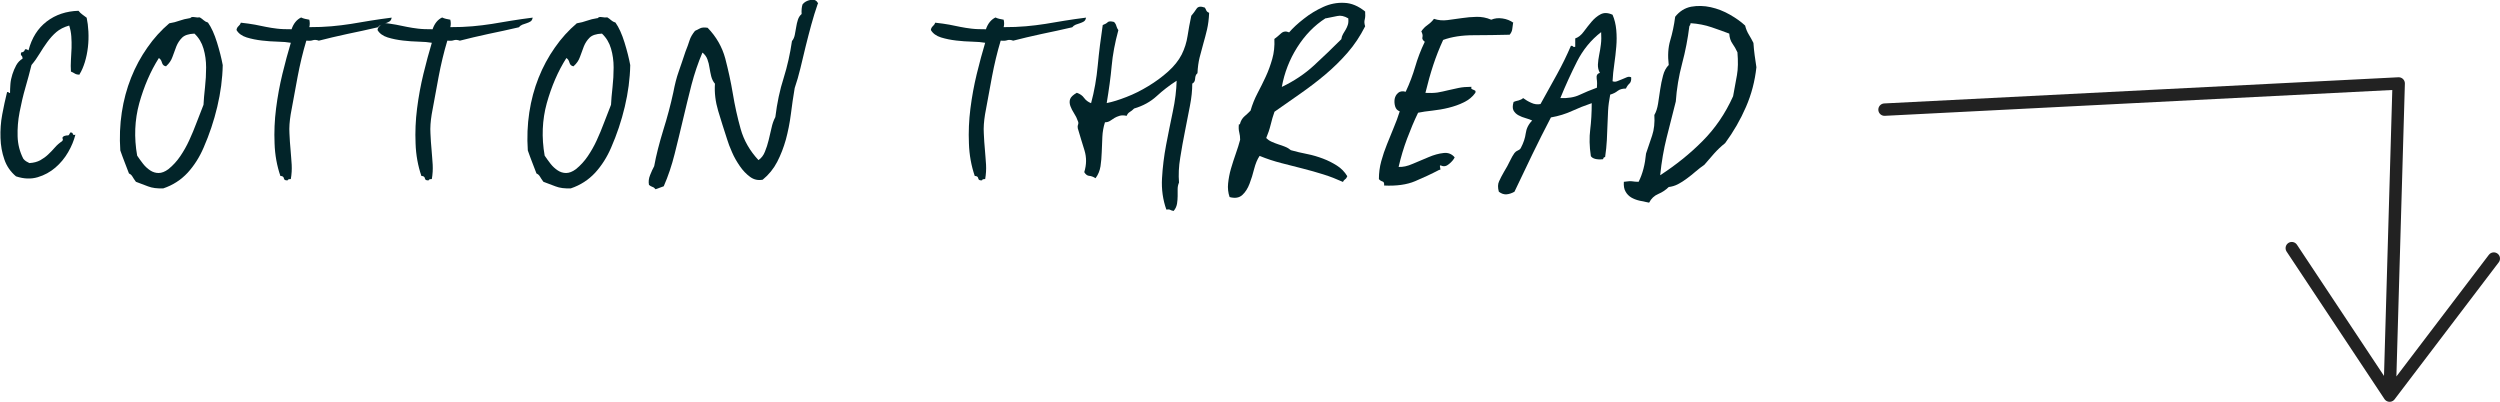
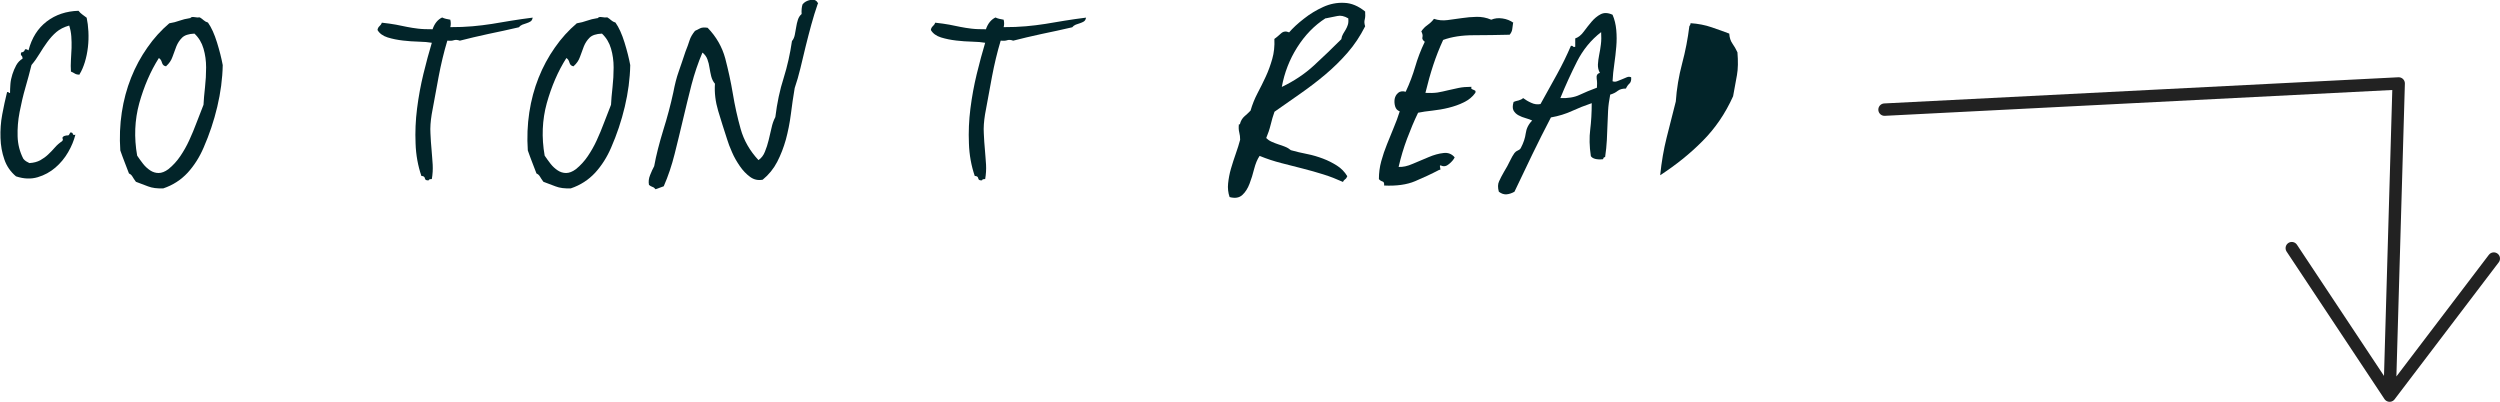
<svg xmlns="http://www.w3.org/2000/svg" id="Layer_1" data-name="Layer 1" version="1.1" viewBox="0 0 201.59 32.4">
  <defs>
    <style>
      .cls-1 {
        fill: #022429;
        stroke-width: 0px;
      }

      .cls-2 {
        fill: none;
        stroke: #222;
        stroke-linecap: round;
        stroke-linejoin: round;
      }
    </style>
  </defs>
  <g>
    <path class="cls-1" d="M6.41,6.02c-.16,0-.29-.03-.38-.09-.09-.06-.2-.11-.31-.16-.02-.3-.02-.62,0-.94.02-.33.04-.65.05-.96.01-.31,0-.62-.02-.93-.02-.3-.08-.6-.17-.88-.42.12-.76.29-1.03.52-.27.23-.51.5-.73.8-.22.3-.43.62-.63.95-.2.33-.41.63-.65.91-.14.56-.3,1.17-.49,1.82-.19.65-.34,1.31-.47,1.98s-.18,1.32-.16,1.96c.02.64.17,1.24.46,1.8.07.09.15.16.23.21.08.05.17.09.26.14.35-.02.64-.1.88-.23.23-.13.44-.28.63-.46.19-.18.37-.36.54-.56.17-.2.37-.37.58-.51.07-.07.09-.14.05-.21-.04-.07,0-.14.12-.21.14-.05.24-.06.3-.05.06.01.12-.06.19-.23.12-.02.19.01.21.1.02.09.09.12.21.07-.12.47-.31.94-.59,1.42-.28.48-.62.89-1.03,1.24-.41.35-.88.61-1.42.77-.54.16-1.12.14-1.75-.07-.44-.37-.76-.83-.94-1.37-.19-.54-.29-1.11-.31-1.73-.02-.62.02-1.25.14-1.89.12-.64.25-1.24.39-1.8.05-.02.09-.02.12.02s.08.05.12.05c0-.21.01-.45.03-.72.02-.27.08-.53.16-.79.08-.26.19-.5.31-.73.13-.23.3-.41.51-.53,0-.12-.03-.2-.09-.25-.06-.05-.06-.13-.02-.25.16-.02.26-.09.28-.19.02-.1.13-.1.31.02.26-1,.75-1.78,1.47-2.33s1.58-.83,2.56-.86c.09.12.2.22.31.3.12.08.23.17.35.26.07.33.12.7.14,1.12.02.42.01.84-.04,1.26-.05.42-.13.82-.25,1.21-.12.38-.26.71-.42.96Z" />
    <path class="cls-1" d="M15.34,1.47c.05-.09.16-.12.33-.09s.32.04.44.02c.12.07.22.15.31.23.09.08.21.15.35.19.28.4.52.93.73,1.61.21.68.36,1.28.46,1.82-.02,1.1-.17,2.22-.44,3.36-.27,1.14-.64,2.24-1.1,3.29-.33.77-.76,1.45-1.29,2.03-.54.58-1.19,1-1.96,1.26-.49.02-.9-.03-1.23-.16-.33-.13-.65-.25-.98-.37-.12-.16-.21-.3-.28-.42-.07-.12-.16-.2-.28-.25-.12-.3-.23-.61-.35-.91-.12-.3-.23-.62-.35-.95-.07-1.05-.03-2.07.12-3.06.15-.99.4-1.92.75-2.8.35-.88.79-1.69,1.31-2.43.52-.75,1.11-1.4,1.77-1.96.3-.05.58-.12.82-.21.25-.09.53-.16.86-.21ZM13.41,5.35c-.19-.02-.3-.12-.35-.3-.05-.18-.13-.3-.25-.37-.68,1.07-1.2,2.29-1.58,3.64-.37,1.35-.43,2.76-.17,4.23.14.21.3.43.47.65.17.22.37.4.58.54.21.14.44.21.68.21s.51-.1.79-.31c.37-.3.69-.65.96-1.05.27-.4.51-.82.72-1.28s.41-.93.59-1.42c.19-.49.37-.97.56-1.44.02-.4.06-.86.12-1.4.06-.54.09-1.07.09-1.61s-.07-1.04-.21-1.52c-.14-.48-.38-.88-.73-1.21-.47.02-.8.13-1,.33-.2.2-.35.43-.46.7-.1.27-.21.55-.31.84s-.27.54-.51.75Z" />
-     <path class="cls-1" d="M31.58,1.43c-.02.14-.08.24-.17.3-.09.06-.2.1-.31.14-.12.04-.23.08-.35.12-.12.05-.21.12-.28.21-.82.19-1.64.37-2.47.54-.83.18-1.59.36-2.29.54-.19-.07-.34-.08-.47-.04-.13.05-.31.06-.54.04-.28.93-.51,1.9-.7,2.9-.19,1-.37,2.02-.56,3.04-.09.56-.13,1.07-.1,1.54.02.47.05.91.09,1.33s.06.82.09,1.19c.02.37,0,.76-.07,1.16-.16,0-.25.03-.25.1-.19.02-.29-.03-.31-.16-.02-.13-.12-.19-.28-.19-.28-.82-.44-1.69-.47-2.62-.04-.93,0-1.87.12-2.82.12-.95.29-1.87.51-2.78.22-.91.45-1.75.68-2.52-.28-.05-.63-.08-1.05-.09-.42-.01-.85-.04-1.28-.09-.43-.05-.84-.13-1.23-.25-.38-.12-.66-.32-.82-.6.02-.14.08-.24.16-.31.08-.07.15-.16.19-.28.44.05.82.1,1.14.16.31.06.61.12.89.18.28.06.58.1.89.14s.71.05,1.17.05c.16-.47.42-.78.77-.95.09.05.2.08.31.11.12.02.23.05.35.07.05.21.05.41,0,.6.65,0,1.25-.02,1.79-.07.54-.05,1.06-.11,1.56-.19.5-.08,1.02-.17,1.56-.26.54-.09,1.12-.17,1.75-.25Z" />
    <path class="cls-1" d="M42.95,1.43c-.02.14-.08.24-.17.3-.09.06-.2.1-.31.14-.12.04-.23.08-.35.12-.12.05-.21.12-.28.21-.82.19-1.64.37-2.47.54-.83.18-1.59.36-2.29.54-.19-.07-.34-.08-.47-.04-.13.05-.31.06-.54.04-.28.93-.51,1.9-.7,2.9-.19,1-.37,2.02-.56,3.04-.09.56-.13,1.07-.1,1.54.02.47.05.91.09,1.33s.06.82.09,1.19c.02.37,0,.76-.07,1.16-.16,0-.25.03-.25.1-.19.02-.29-.03-.31-.16-.02-.13-.12-.19-.28-.19-.28-.82-.44-1.69-.47-2.62-.04-.93,0-1.87.12-2.82.12-.95.29-1.87.51-2.78.22-.91.45-1.75.68-2.52-.28-.05-.63-.08-1.05-.09-.42-.01-.85-.04-1.28-.09-.43-.05-.84-.13-1.23-.25-.38-.12-.66-.32-.82-.6.02-.14.08-.24.16-.31.08-.07.15-.16.19-.28.44.05.82.1,1.14.16.31.06.61.12.89.18.28.06.58.1.89.14s.71.05,1.17.05c.16-.47.42-.78.77-.95.09.05.2.08.31.11.12.02.23.05.35.07.05.21.05.41,0,.6.65,0,1.25-.02,1.79-.07.54-.05,1.06-.11,1.56-.19.5-.08,1.02-.17,1.56-.26.54-.09,1.12-.17,1.75-.25Z" />
    <path class="cls-1" d="M48.2,1.47c.05-.09.16-.12.33-.09s.32.04.44.02c.12.07.22.15.31.23.09.08.21.15.35.19.28.4.52.93.73,1.61.21.68.36,1.28.46,1.82-.02,1.1-.17,2.22-.44,3.36-.27,1.14-.64,2.24-1.1,3.29-.33.77-.76,1.45-1.29,2.03-.54.58-1.19,1-1.96,1.26-.49.02-.9-.03-1.23-.16-.33-.13-.65-.25-.98-.37-.12-.16-.21-.3-.28-.42-.07-.12-.16-.2-.28-.25-.12-.3-.23-.61-.35-.91-.12-.3-.23-.62-.35-.95-.07-1.05-.03-2.07.12-3.06.15-.99.4-1.92.75-2.8.35-.88.79-1.69,1.31-2.43.52-.75,1.11-1.4,1.77-1.96.3-.05.58-.12.82-.21.25-.09.53-.16.86-.21ZM46.27,5.35c-.19-.02-.3-.12-.35-.3-.05-.18-.13-.3-.25-.37-.68,1.07-1.2,2.29-1.58,3.64-.37,1.35-.43,2.76-.17,4.23.14.21.3.43.47.65.17.22.37.4.58.54.21.14.44.21.68.21s.51-.1.79-.31c.37-.3.69-.65.96-1.05.27-.4.51-.82.72-1.28s.41-.93.59-1.42c.19-.49.37-.97.56-1.44.02-.4.06-.86.12-1.4.06-.54.09-1.07.09-1.61s-.07-1.04-.21-1.52c-.14-.48-.38-.88-.73-1.21-.47.02-.8.13-1,.33-.2.2-.35.43-.46.7-.1.27-.21.55-.31.84s-.27.54-.51.75Z" />
    <path class="cls-1" d="M65.94.31c-.19.54-.36,1.1-.52,1.68-.16.58-.31,1.17-.46,1.77-.14.6-.28,1.18-.42,1.75-.14.57-.29,1.1-.46,1.59-.12.7-.22,1.41-.31,2.12s-.23,1.39-.4,2.03c-.18.64-.41,1.24-.7,1.8-.29.56-.68,1.04-1.17,1.44-.37.07-.71,0-1.02-.23-.3-.22-.58-.51-.82-.86s-.46-.72-.63-1.12c-.18-.4-.31-.75-.4-1.05-.26-.79-.5-1.56-.72-2.29-.22-.74-.31-1.46-.26-2.19-.14-.16-.24-.36-.3-.59-.06-.23-.1-.47-.14-.7-.03-.23-.09-.46-.17-.68-.08-.22-.22-.4-.4-.54-.35.82-.64,1.68-.88,2.59-.23.91-.46,1.84-.68,2.78-.22.94-.45,1.88-.68,2.8-.23.92-.52,1.79-.88,2.61-.12.05-.23.09-.33.12-.1.04-.22.08-.33.12-.07-.09-.15-.16-.25-.19s-.19-.09-.28-.16c-.05-.26-.02-.52.09-.79.1-.27.22-.51.33-.72.16-.89.41-1.85.73-2.9.33-1.05.6-2.07.81-3.04.12-.63.26-1.2.44-1.7.17-.5.36-1.03.54-1.59.14-.35.25-.65.33-.91.08-.26.23-.51.44-.77.14-.07.28-.14.42-.21s.34-.08.6-.04c.7.72,1.17,1.55,1.42,2.47.24.92.45,1.87.61,2.83.16.97.37,1.92.63,2.85.26.93.74,1.77,1.44,2.52.23-.16.41-.39.52-.68.12-.29.22-.6.3-.93.08-.33.16-.65.23-.98.07-.33.17-.62.31-.88.14-1.14.36-2.19.67-3.15.3-.96.52-1.95.67-2.98.12-.14.19-.31.23-.51.04-.2.07-.4.11-.61.03-.21.08-.41.14-.6.06-.19.16-.34.3-.46-.02-.28,0-.54.07-.77.14-.19.36-.31.65-.37.29-.06.5.04.61.3Z" />
    <path class="cls-1" d="M87.57,1.43c-.02.14-.08.24-.17.3-.09.06-.2.1-.31.14-.12.04-.23.08-.35.12-.12.05-.21.12-.28.21-.82.19-1.64.37-2.47.54-.83.18-1.59.36-2.29.54-.19-.07-.34-.08-.47-.04-.13.05-.31.06-.54.04-.28.93-.51,1.9-.7,2.9-.19,1-.37,2.02-.56,3.04-.09.56-.13,1.07-.1,1.54.02.47.05.91.09,1.33s.06.82.09,1.19c.02.37,0,.76-.07,1.16-.16,0-.25.03-.25.1-.19.02-.29-.03-.31-.16-.02-.13-.12-.19-.28-.19-.28-.82-.44-1.69-.47-2.62-.04-.93,0-1.87.12-2.82.12-.95.29-1.87.51-2.78.22-.91.45-1.75.68-2.52-.28-.05-.63-.08-1.05-.09-.42-.01-.85-.04-1.28-.09-.43-.05-.84-.13-1.23-.25-.38-.12-.66-.32-.82-.6.02-.14.08-.24.16-.31.08-.07.15-.16.19-.28.44.05.82.1,1.14.16.31.06.61.12.89.18.28.06.58.1.89.14s.71.05,1.17.05c.16-.47.42-.78.77-.95.09.05.2.08.31.11.12.02.23.05.35.07.05.21.05.41,0,.6.65,0,1.25-.02,1.79-.07.54-.05,1.06-.11,1.56-.19.5-.08,1.02-.17,1.56-.26.54-.09,1.12-.17,1.75-.25Z" />
-     <path class="cls-1" d="M94.64,17.01c-.12-.02-.21-.05-.28-.09-.07-.04-.17-.04-.31-.02-.28-.79-.4-1.63-.35-2.52.05-.89.16-1.79.33-2.69.17-.91.36-1.81.54-2.69.19-.89.29-1.72.31-2.49-.58.37-1.12.79-1.61,1.24-.49.45-1.1.79-1.82,1-.12.12-.23.21-.35.28-.12.07-.2.18-.25.31-.23-.05-.43-.05-.58,0-.15.05-.29.1-.4.17-.12.07-.23.15-.35.23-.12.08-.26.12-.42.12-.12.37-.19.76-.21,1.17-.02.41-.04.82-.05,1.23s-.05.79-.1,1.15c-.06.36-.19.68-.4.96-.19-.12-.36-.18-.51-.19-.15-.01-.29-.11-.4-.3.19-.61.19-1.19.02-1.75-.17-.56-.36-1.15-.54-1.78-.02-.09-.02-.19.02-.3.04-.11.03-.2-.02-.3-.07-.21-.17-.41-.3-.61-.13-.2-.23-.4-.3-.59-.07-.2-.08-.39-.02-.56.06-.17.24-.34.54-.51.26.09.46.23.59.42.14.19.33.33.56.42.26-.96.44-1.98.54-3.06s.24-2.16.4-3.24c.19-.07.32-.15.4-.23s.25-.09.51-.02c.09.09.16.2.19.33.04.13.09.24.16.33-.28,1.03-.46,1.99-.54,2.89-.08.9-.22,1.9-.4,2.99.47-.09,1-.26,1.59-.49.6-.23,1.18-.52,1.77-.88.58-.35,1.11-.74,1.59-1.17.48-.43.85-.89,1.1-1.38.23-.47.39-.96.47-1.49.08-.52.18-1.07.3-1.63.16-.19.3-.37.42-.56.12-.19.34-.22.67-.1.05.07.09.15.12.23.04.08.11.15.23.19-.02.51-.08.96-.17,1.35-.09.38-.19.76-.3,1.14s-.2.75-.3,1.12c-.09.37-.15.79-.17,1.26-.12.09-.18.24-.19.44-.01.2-.09.33-.23.4,0,.54-.06,1.14-.19,1.8-.13.67-.26,1.35-.4,2.05-.14.7-.27,1.41-.38,2.12-.12.71-.15,1.38-.1,2.01-.07.16-.11.34-.11.52v.58c0,.2-.02.4-.05.61-.04.21-.12.4-.26.56Z" />
    <path class="cls-1" d="M102.1,11.13c.12.12.26.22.44.3.18.08.36.15.54.21.19.06.37.12.54.19.18.07.33.16.47.28.42.12.86.22,1.31.31.46.09.88.22,1.28.37.4.15.77.34,1.12.56s.63.51.84.86c-.05.12-.1.2-.18.25-.07.05-.13.12-.17.21-.51-.23-1.04-.44-1.59-.61-.55-.17-1.1-.33-1.66-.47-.56-.14-1.13-.29-1.72-.44-.58-.15-1.17-.34-1.75-.58-.19.28-.33.63-.44,1.05-.1.42-.23.82-.37,1.19-.14.37-.33.68-.58.91-.25.23-.59.29-1.03.17-.12-.35-.16-.72-.12-1.1.04-.38.11-.78.23-1.19s.25-.81.39-1.21c.14-.4.26-.77.35-1.12,0-.21-.02-.41-.07-.59-.05-.19-.06-.41-.03-.67.07.05.1.02.1-.07.07-.23.19-.42.35-.56.16-.14.33-.29.49-.46.14-.49.33-.96.56-1.4.23-.44.46-.89.67-1.35.21-.45.38-.93.52-1.42s.2-1.03.17-1.61c.16-.12.34-.26.53-.44.19-.18.41-.2.66-.09.3-.35.7-.72,1.19-1.1.49-.39,1.01-.7,1.56-.95s1.11-.36,1.7-.33c.58.02,1.14.26,1.68.7.02.26.01.47-.03.63-.05.16-.04.35.03.56-.4.79-.87,1.5-1.42,2.13-.55.63-1.14,1.21-1.78,1.75-.64.54-1.31,1.05-2.01,1.54-.7.49-1.4.98-2.1,1.47-.12.33-.22.68-.31,1.05s-.21.72-.35,1.05ZM106.89,1.47c-.91.58-1.67,1.37-2.29,2.35-.62.98-1.03,2.04-1.24,3.19.98-.47,1.84-1.04,2.59-1.73.75-.69,1.48-1.39,2.21-2.12.02-.16.07-.3.14-.42.07-.12.14-.23.21-.35.07-.12.13-.25.17-.38.05-.14.06-.32.04-.53-.33-.19-.62-.25-.88-.19-.26.06-.57.12-.94.19Z" />
    <path class="cls-1" d="M122.01,1.85c-.02.19-.05.36-.07.51-.02.15-.09.3-.21.44-.96.02-1.92.04-2.89.04s-1.79.13-2.47.38c-.3.65-.57,1.33-.8,2.03-.23.7-.44,1.45-.63,2.24.37.02.7.01.98-.03.28-.05.56-.11.84-.18s.57-.13.86-.19c.29-.06.64-.09,1.03-.09-.02.09-.02.15.02.17.03.02.08.05.14.07.06.02.1.05.14.07.04.02.04.08.02.17-.23.33-.54.58-.93.77-.38.19-.79.33-1.23.44s-.87.18-1.31.23c-.44.05-.83.1-1.15.17-.33.68-.62,1.38-.89,2.1-.27.72-.5,1.48-.68,2.27.33.02.71-.06,1.14-.25.43-.19.86-.37,1.28-.54.42-.18.82-.29,1.19-.33.37-.05.68.07.91.35-.09.19-.25.37-.46.54-.21.18-.42.22-.63.12-.07-.02-.1-.02-.1.02s0,.08.02.14c.01.06.02.1.02.14s-.04.05-.1.05c-.63.33-1.28.63-1.94.91-.66.28-1.5.4-2.5.35.02-.19-.02-.3-.14-.33-.12-.04-.21-.1-.28-.19,0-.49.06-.97.19-1.44.13-.47.28-.92.46-1.36.18-.44.36-.89.54-1.33.19-.44.35-.89.49-1.33-.19-.07-.31-.2-.37-.4-.06-.2-.07-.4-.04-.6.04-.2.13-.36.28-.49.15-.13.36-.16.61-.09.33-.7.58-1.38.77-2.03.19-.65.44-1.32.77-2-.16-.12-.23-.24-.19-.37.04-.13,0-.29-.09-.47.14-.21.31-.38.51-.52s.37-.3.51-.49c.35.12.72.15,1.1.1.39-.05.77-.1,1.16-.16.38-.06.78-.09,1.17-.1.4-.01.79.06,1.19.23.28-.12.58-.15.91-.1.33.05.62.16.88.35Z" />
    <path class="cls-1" d="M130.03,1.19c.16.37.26.78.3,1.23s.04.89,0,1.35c-.04.46-.09.92-.16,1.4-.07.48-.12.94-.14,1.38.12.05.24.05.37,0s.26-.1.4-.16c.14-.06.27-.11.38-.16.12-.05.23-.05.35,0,.02.23-.02.4-.14.51s-.21.24-.28.4c-.28,0-.5.06-.67.19-.16.13-.36.23-.6.3-.09.47-.15.9-.17,1.29-.02.4-.04.79-.05,1.17-.01.38-.03.79-.05,1.21-.02.42-.07.88-.14,1.37-.07,0-.11.02-.12.05-.01.03-.03.08-.05.12-.51.05-.84-.04-.98-.25-.12-.79-.13-1.51-.05-2.15.08-.64.12-1.35.12-2.12-.56.19-1.09.4-1.59.63-.5.23-1.07.41-1.7.52-.51.98-1.01,1.97-1.49,2.96-.48.99-.96,2-1.45,3.03-.21.12-.42.19-.63.21-.21.02-.42-.05-.63-.21-.09-.33-.09-.61.02-.84.1-.23.24-.49.4-.77.19-.3.34-.59.47-.86.13-.27.25-.48.37-.65.07-.09.16-.16.28-.21.12-.05.2-.12.24-.21.21-.4.34-.79.39-1.17.05-.38.22-.73.52-1.03-.14-.07-.31-.13-.52-.19-.21-.06-.4-.13-.58-.23-.17-.09-.31-.22-.4-.38-.09-.16-.09-.4,0-.7.12-.05.25-.09.4-.12.15-.04.27-.1.37-.19.19.14.4.27.65.38.25.12.5.15.75.1.47-.84.91-1.64,1.33-2.4s.79-1.52,1.12-2.29c.07-.02.12-.01.16.04s.1.06.19.03v-.67c.26-.09.48-.27.68-.54.2-.27.41-.54.63-.8s.47-.47.74-.61c.27-.14.59-.13.96.04ZM125.83,7.91c.61.02,1.12-.06,1.54-.26s.89-.39,1.4-.58c.02-.23.02-.48-.02-.73-.04-.26.05-.41.26-.46-.12-.21-.17-.44-.16-.68.01-.25.05-.5.1-.77.06-.27.1-.55.14-.86.04-.3.04-.63.02-.98-.82.63-1.46,1.42-1.94,2.36-.48.95-.93,1.93-1.35,2.96Z" />
-     <path class="cls-1" d="M132.97,16.34c-.26-.05-.51-.1-.77-.16-.26-.06-.48-.15-.67-.26-.19-.12-.34-.27-.45-.47-.12-.2-.16-.46-.14-.79.33-.05.55-.06.68-.04.13.02.3.04.51.04.33-.65.52-1.41.6-2.28.16-.49.33-.97.49-1.45.16-.48.22-1.03.18-1.66.14-.23.24-.54.3-.91.06-.37.12-.75.17-1.14.06-.39.13-.76.23-1.12.09-.36.25-.65.46-.86-.09-.75-.05-1.41.12-1.98.17-.57.31-1.21.4-1.91.35-.44.78-.71,1.29-.81.51-.09,1.04-.08,1.58.04.54.12,1.05.32,1.54.6.49.28.9.57,1.23.88.07.28.17.52.3.73.13.21.25.43.37.67.02.35.06.68.1,1,.05.31.09.64.14.96-.12,1.12-.4,2.19-.84,3.2-.44,1.02-1,1.99-1.68,2.92-.33.26-.62.54-.89.84-.27.3-.53.61-.79.91-.23.16-.47.34-.7.54-.23.2-.47.39-.7.56-.23.17-.47.33-.72.46-.25.13-.5.2-.75.23-.23.23-.51.42-.84.56-.33.14-.57.37-.74.7ZM136.22,2.13c-.12.98-.31,1.98-.58,2.99-.27,1.02-.44,2.04-.51,3.06-.26,1.03-.5,2-.74,2.92-.23.92-.41,1.93-.52,3.03,1.26-.82,2.4-1.73,3.41-2.75,1.02-1.02,1.84-2.22,2.47-3.62.12-.63.22-1.2.31-1.7.09-.5.1-1.11.04-1.84-.12-.26-.25-.49-.4-.7-.15-.21-.24-.48-.26-.81-.42-.16-.89-.33-1.42-.51-.52-.18-1.09-.29-1.7-.33,0,.09-.04.18-.1.25Z" />
+     <path class="cls-1" d="M132.97,16.34ZM136.22,2.13c-.12.98-.31,1.98-.58,2.99-.27,1.02-.44,2.04-.51,3.06-.26,1.03-.5,2-.74,2.92-.23.92-.41,1.93-.52,3.03,1.26-.82,2.4-1.73,3.41-2.75,1.02-1.02,1.84-2.22,2.47-3.62.12-.63.22-1.2.31-1.7.09-.5.1-1.11.04-1.84-.12-.26-.25-.49-.4-.7-.15-.21-.24-.48-.26-.81-.42-.16-.89-.33-1.42-.51-.52-.18-1.09-.29-1.7-.33,0,.09-.04.18-.1.25Z" />
  </g>
  <polyline class="cls-2" points="151.96 8.84 193.42 6.73 192.69 31.9 201.09 20.85 192.69 31.9 184.8 20.01" />
</svg>